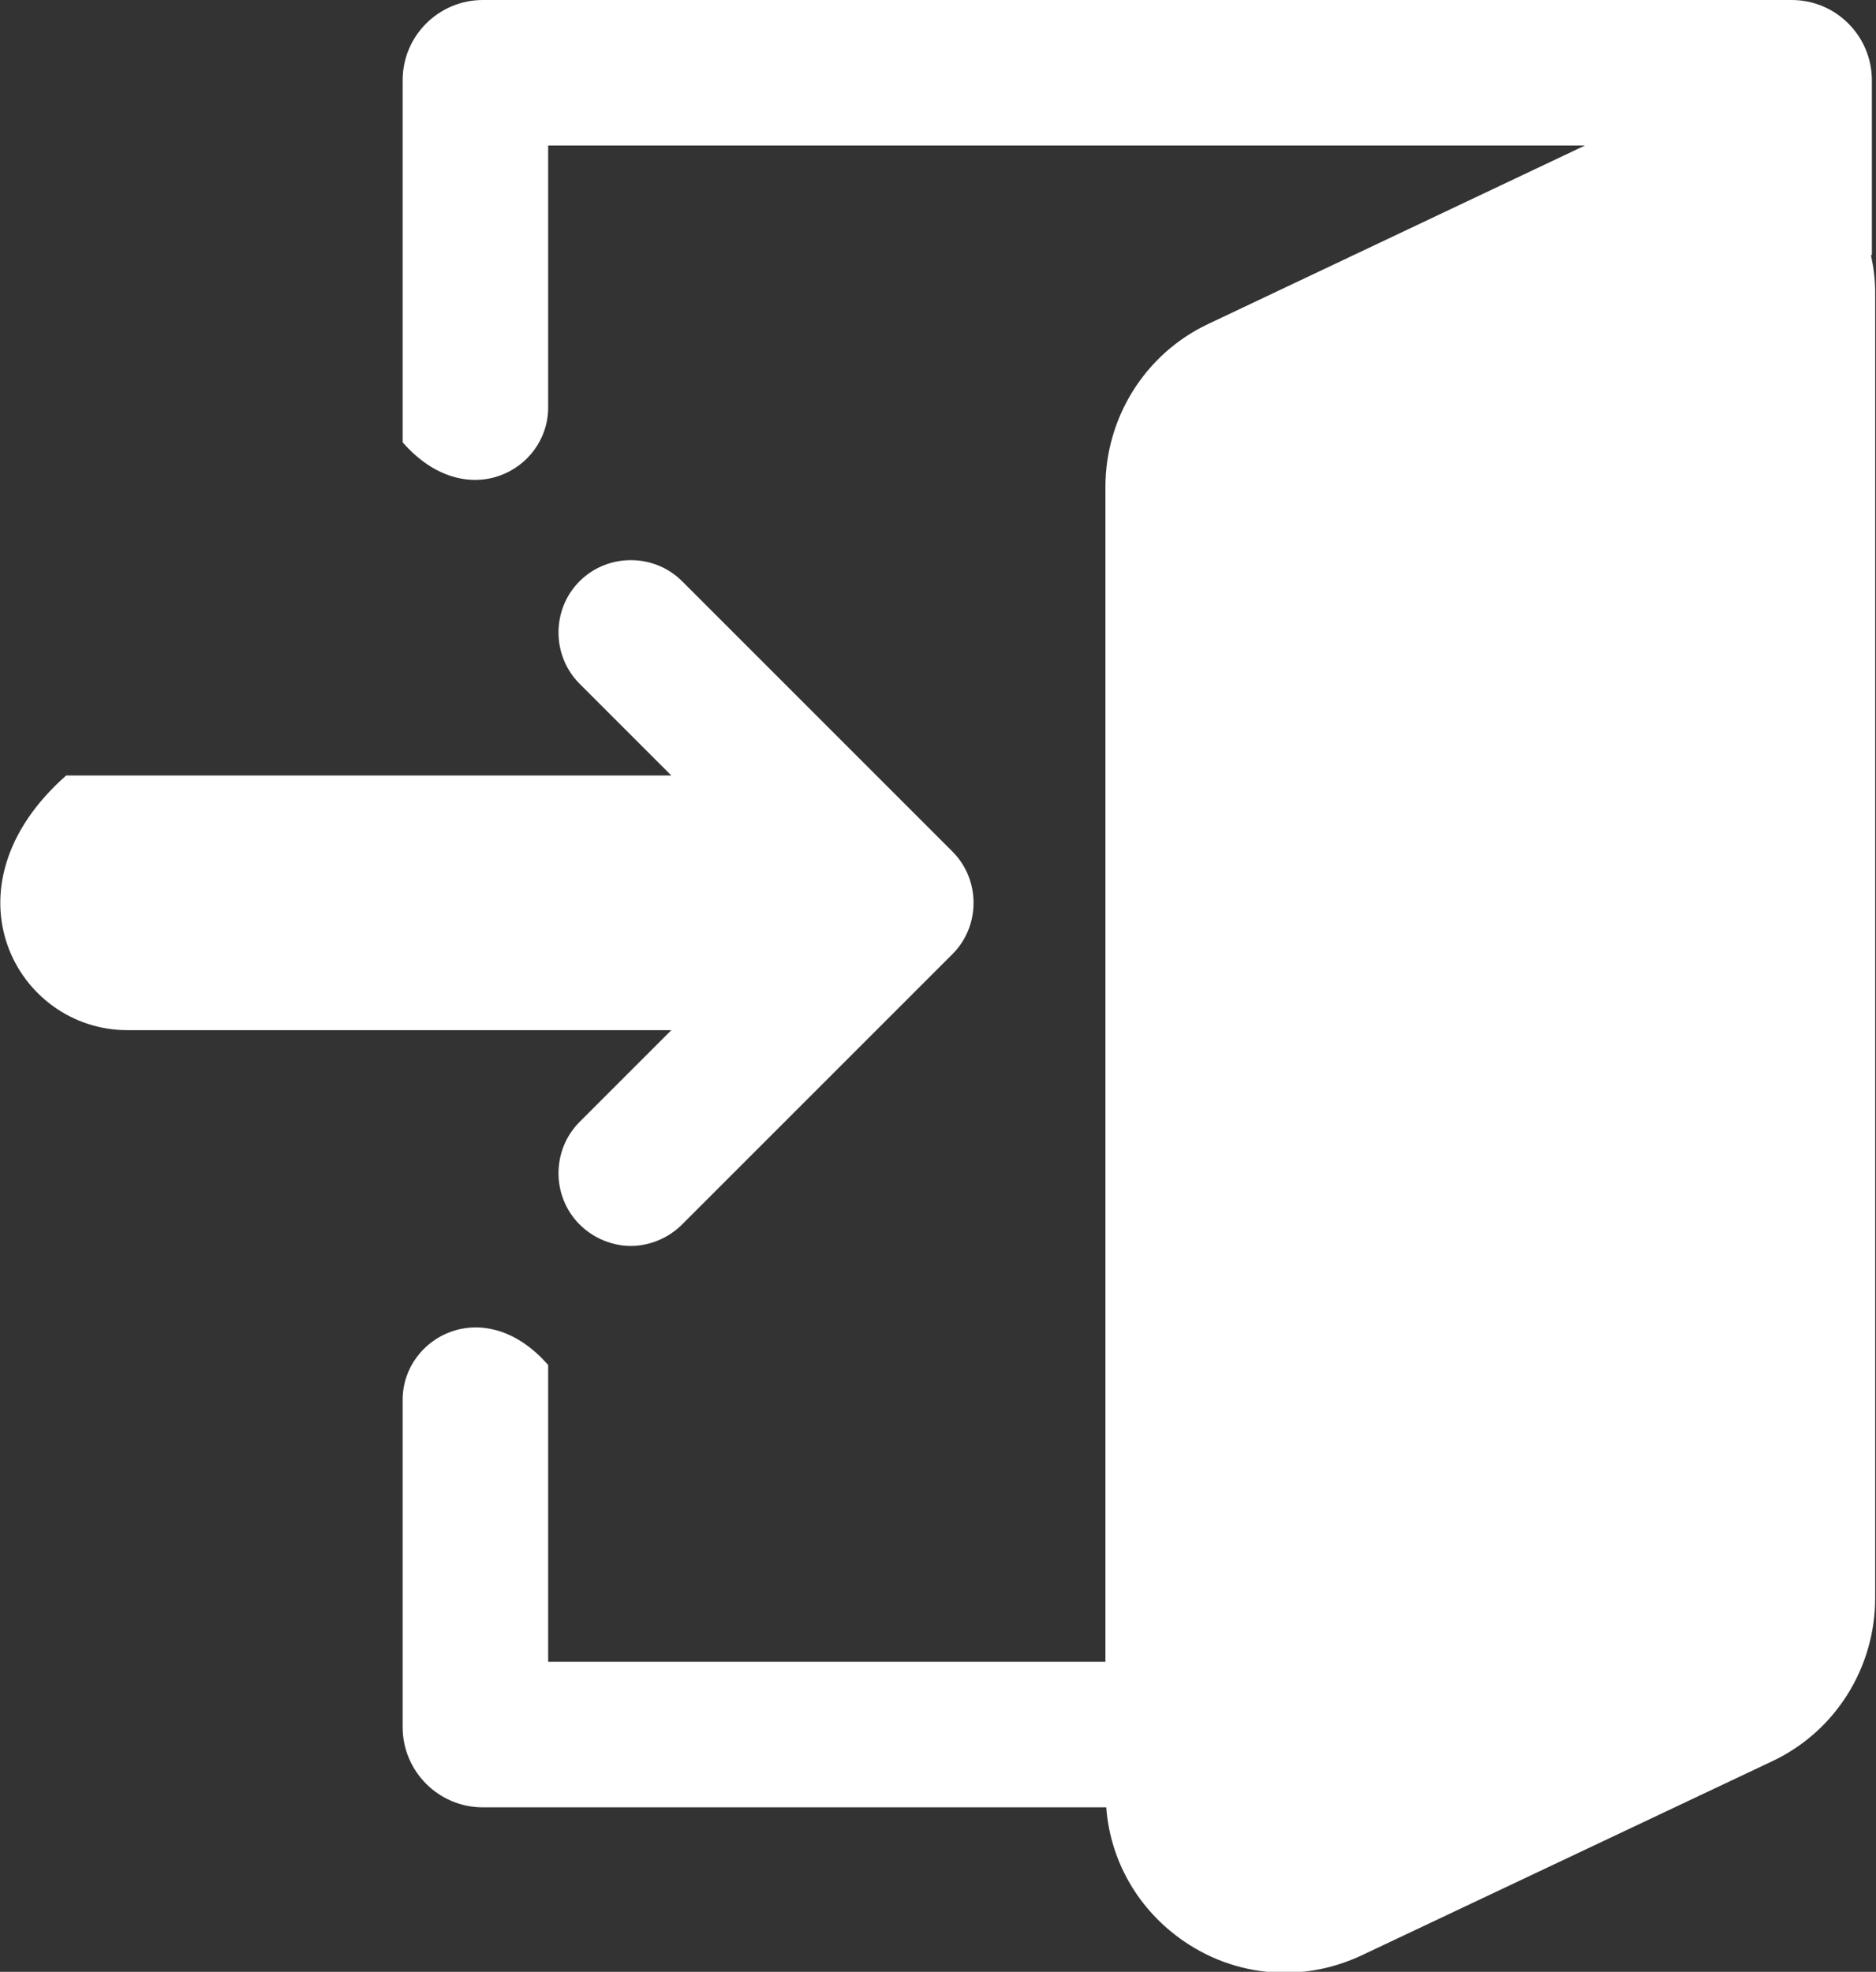
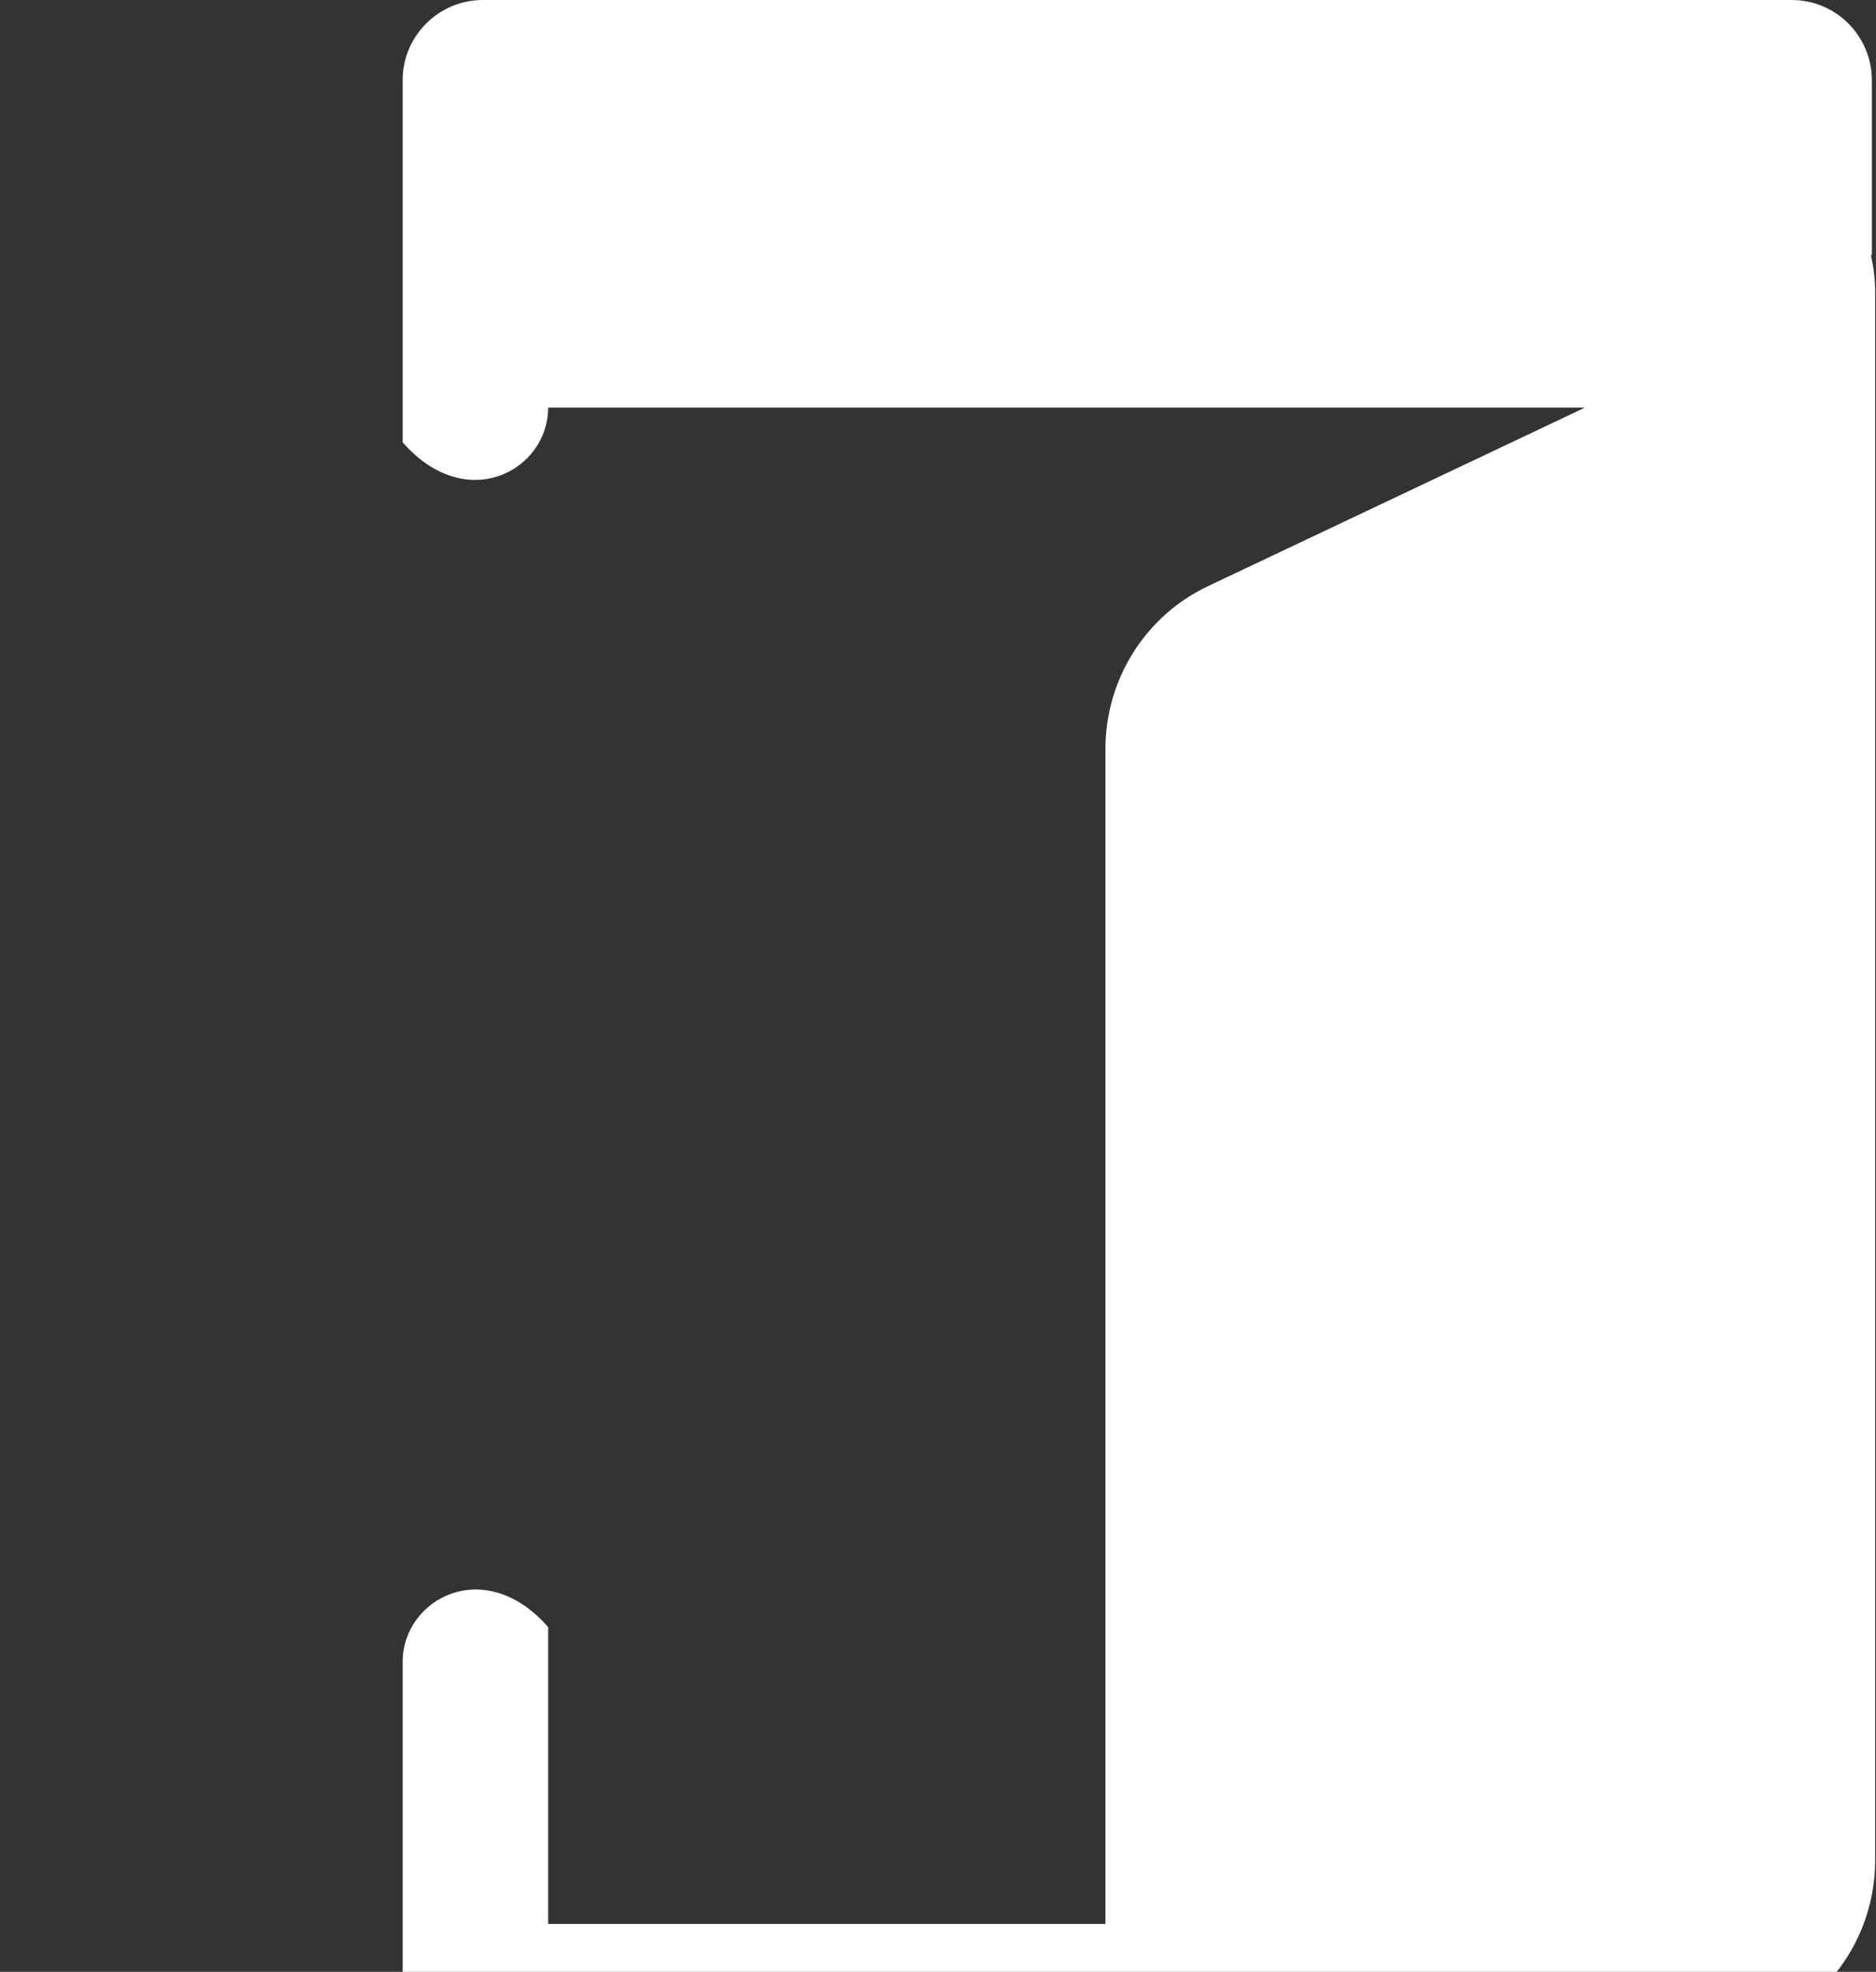
<svg xmlns="http://www.w3.org/2000/svg" id="_レイヤー_2" data-name="レイヤー 2" viewBox="0 0 22.69 23.85">
  <rect x="0" y="0" width="22.69" height="23.85" fill="#333333" stroke="none" />
  <defs>
    <style>
      .cls-1 {
        fill: #fff;
        stroke-width: 0px;
      }
    </style>
  </defs>
  <g id="_背景" data-name="背景">
    <g>
-       <path class="cls-1" d="M22.64,3.08V.97c0-.53-.43-.97-.97-.97H5.84c-.53,0-.97.43-.97.97v4.38c.77.88,1.76.34,1.76-.42V1.76h12.54l-4.56,2.16c-.76.36-1.24,1.13-1.24,1.97v14.21h-6.74v-3.59c-.77-.88-1.76-.34-1.76.42v3.96c0,.53.43.97.97.97h7.54c.05.68.42,1.29,1,1.66.36.23.76.34,1.16.34.32,0,.63-.07.93-.21l4.97-2.35c.76-.36,1.24-1.13,1.24-1.97V3.53c0-.15-.02-.3-.05-.44Z" />
-       <path class="cls-1" d="M7.01,13.57c-.34.34-.34.9,0,1.24.17.17.4.26.62.26s.45-.09.62-.26l3.27-3.27c.34-.34.34-.9,0-1.24l-3.27-3.27c-.34-.34-.9-.34-1.24,0-.34.34-.34.9,0,1.24l1.11,1.11H.8c-1.54,1.36-.6,3.08.74,3.08h6.58l-1.11,1.11Z" />
+       <path class="cls-1" d="M22.64,3.08V.97c0-.53-.43-.97-.97-.97H5.84c-.53,0-.97.43-.97.97v4.38c.77.88,1.76.34,1.76-.42h12.54l-4.56,2.16c-.76.36-1.24,1.13-1.24,1.97v14.21h-6.74v-3.59c-.77-.88-1.76-.34-1.76.42v3.96c0,.53.43.97.97.97h7.54c.05.68.42,1.29,1,1.66.36.23.76.34,1.16.34.32,0,.63-.07.93-.21l4.97-2.35c.76-.36,1.24-1.13,1.24-1.97V3.53c0-.15-.02-.3-.05-.44Z" />
    </g>
  </g>
</svg>